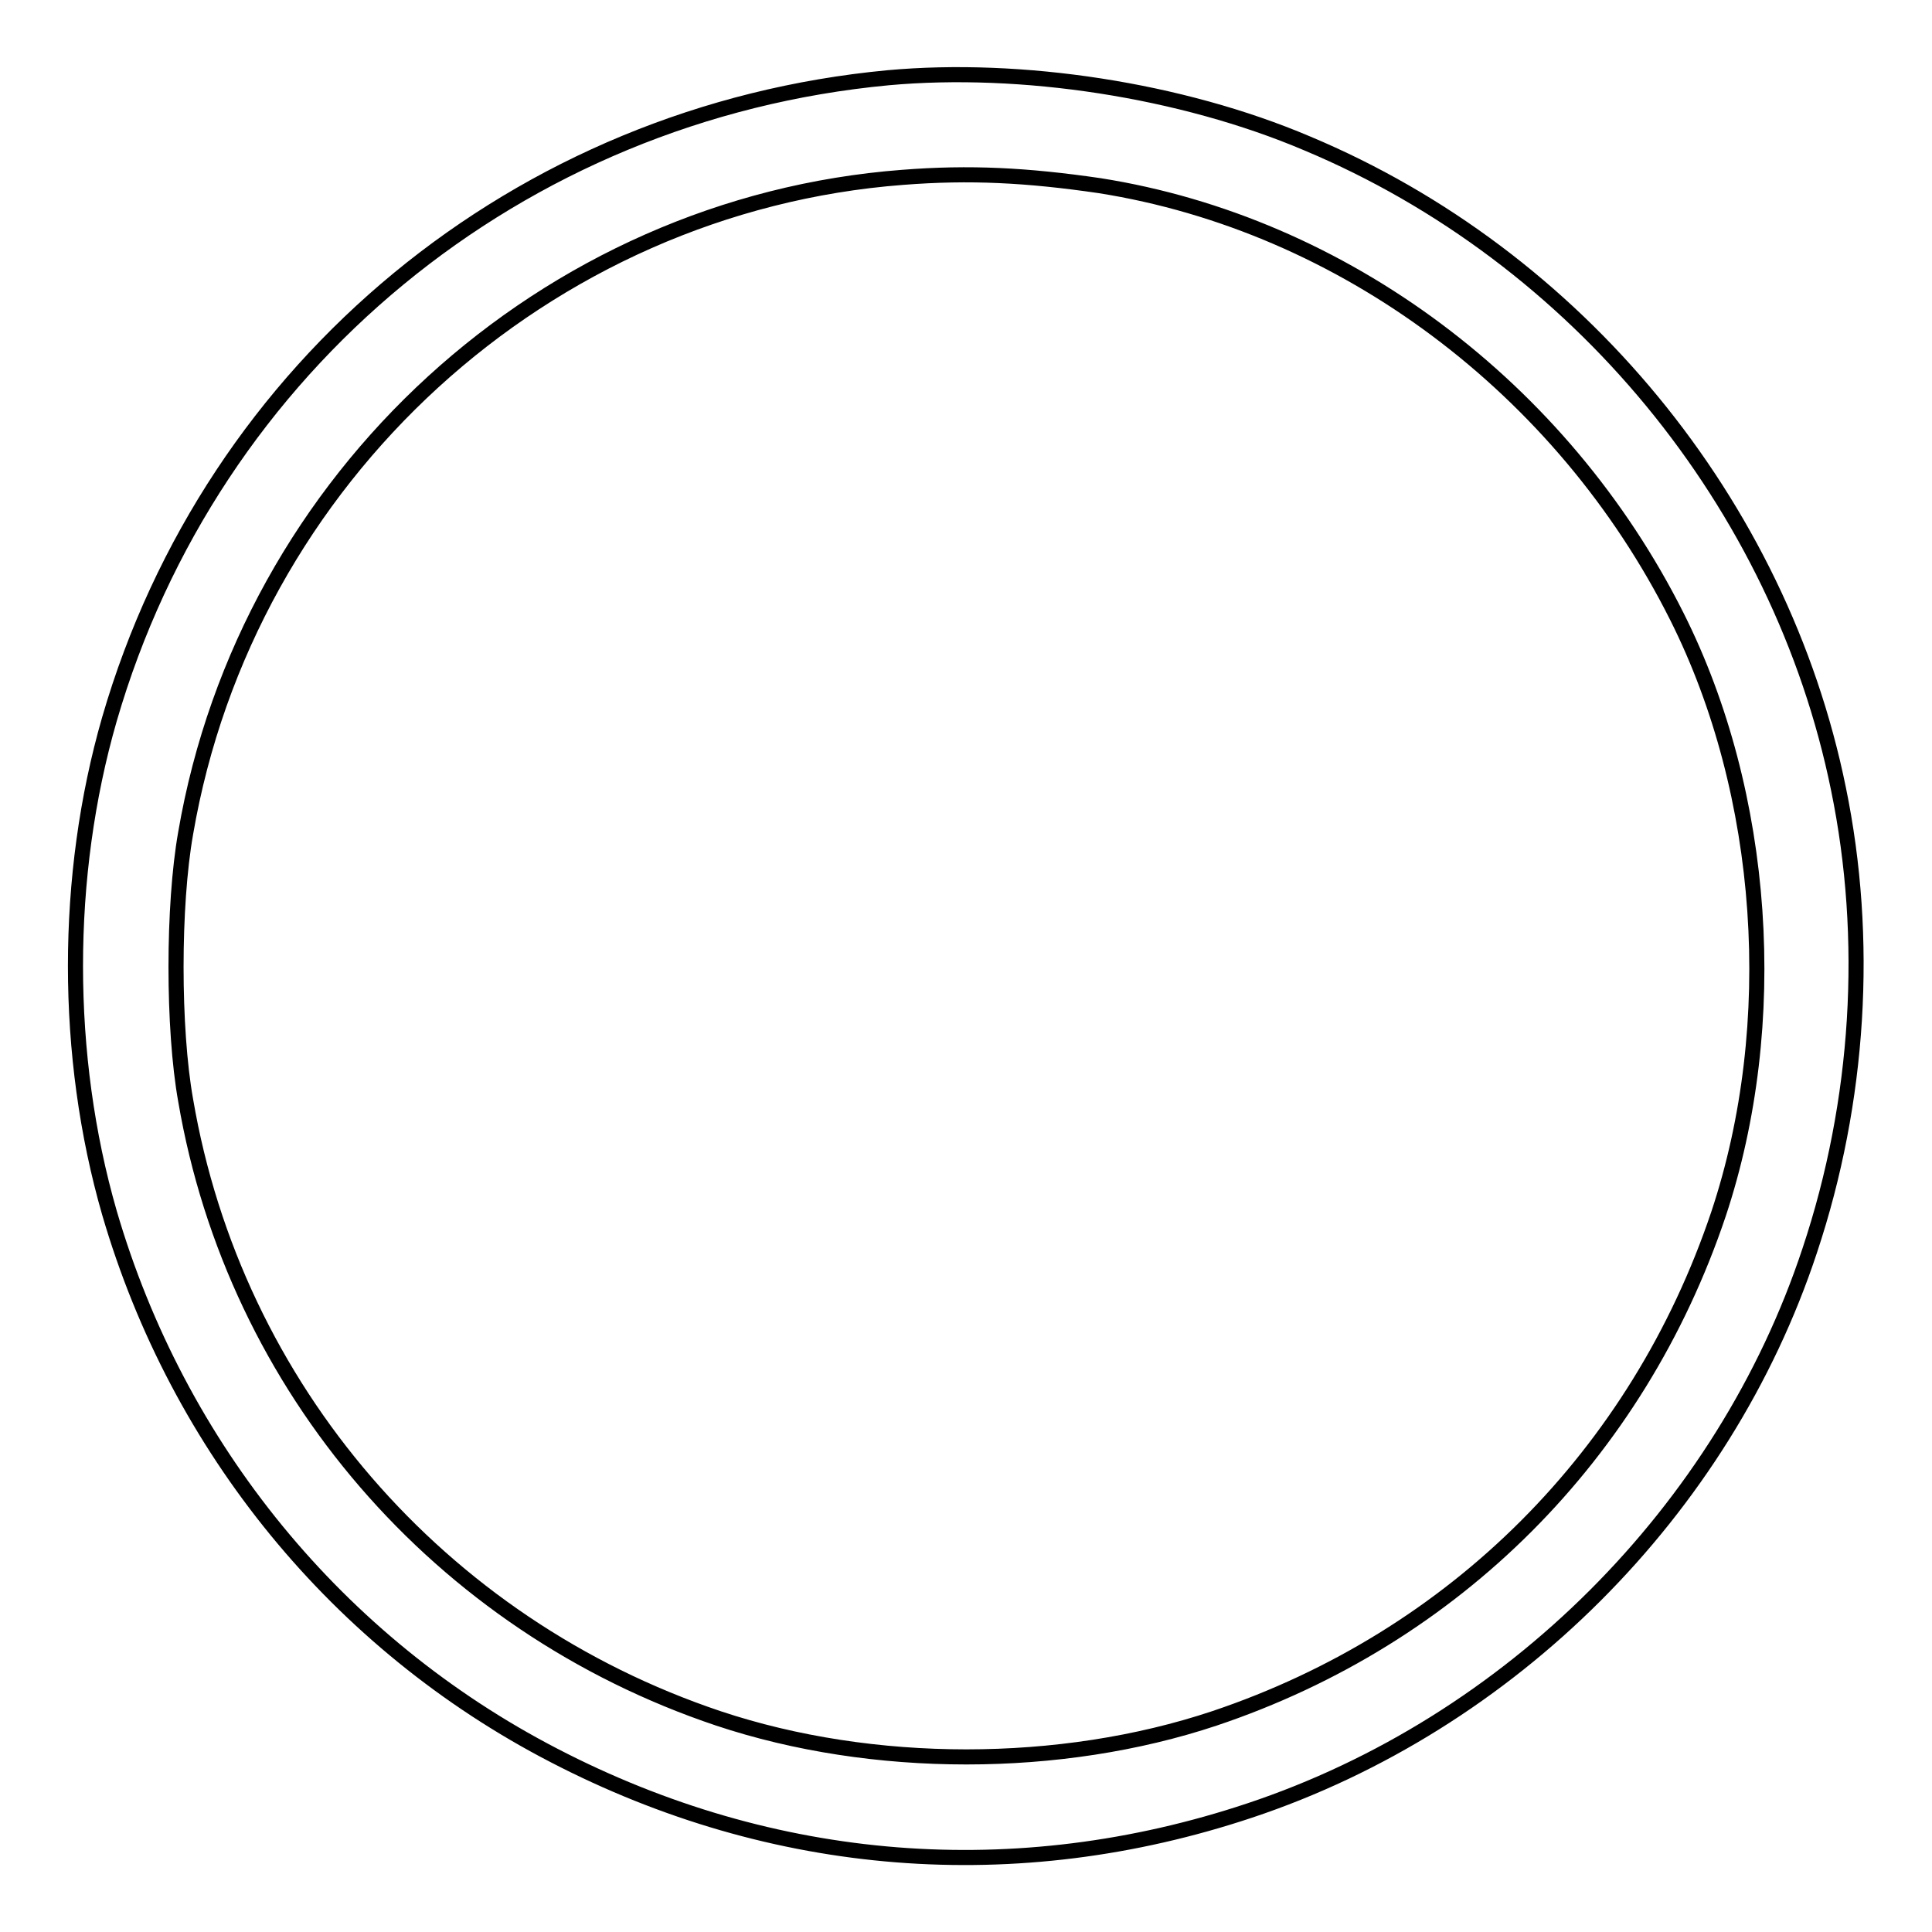
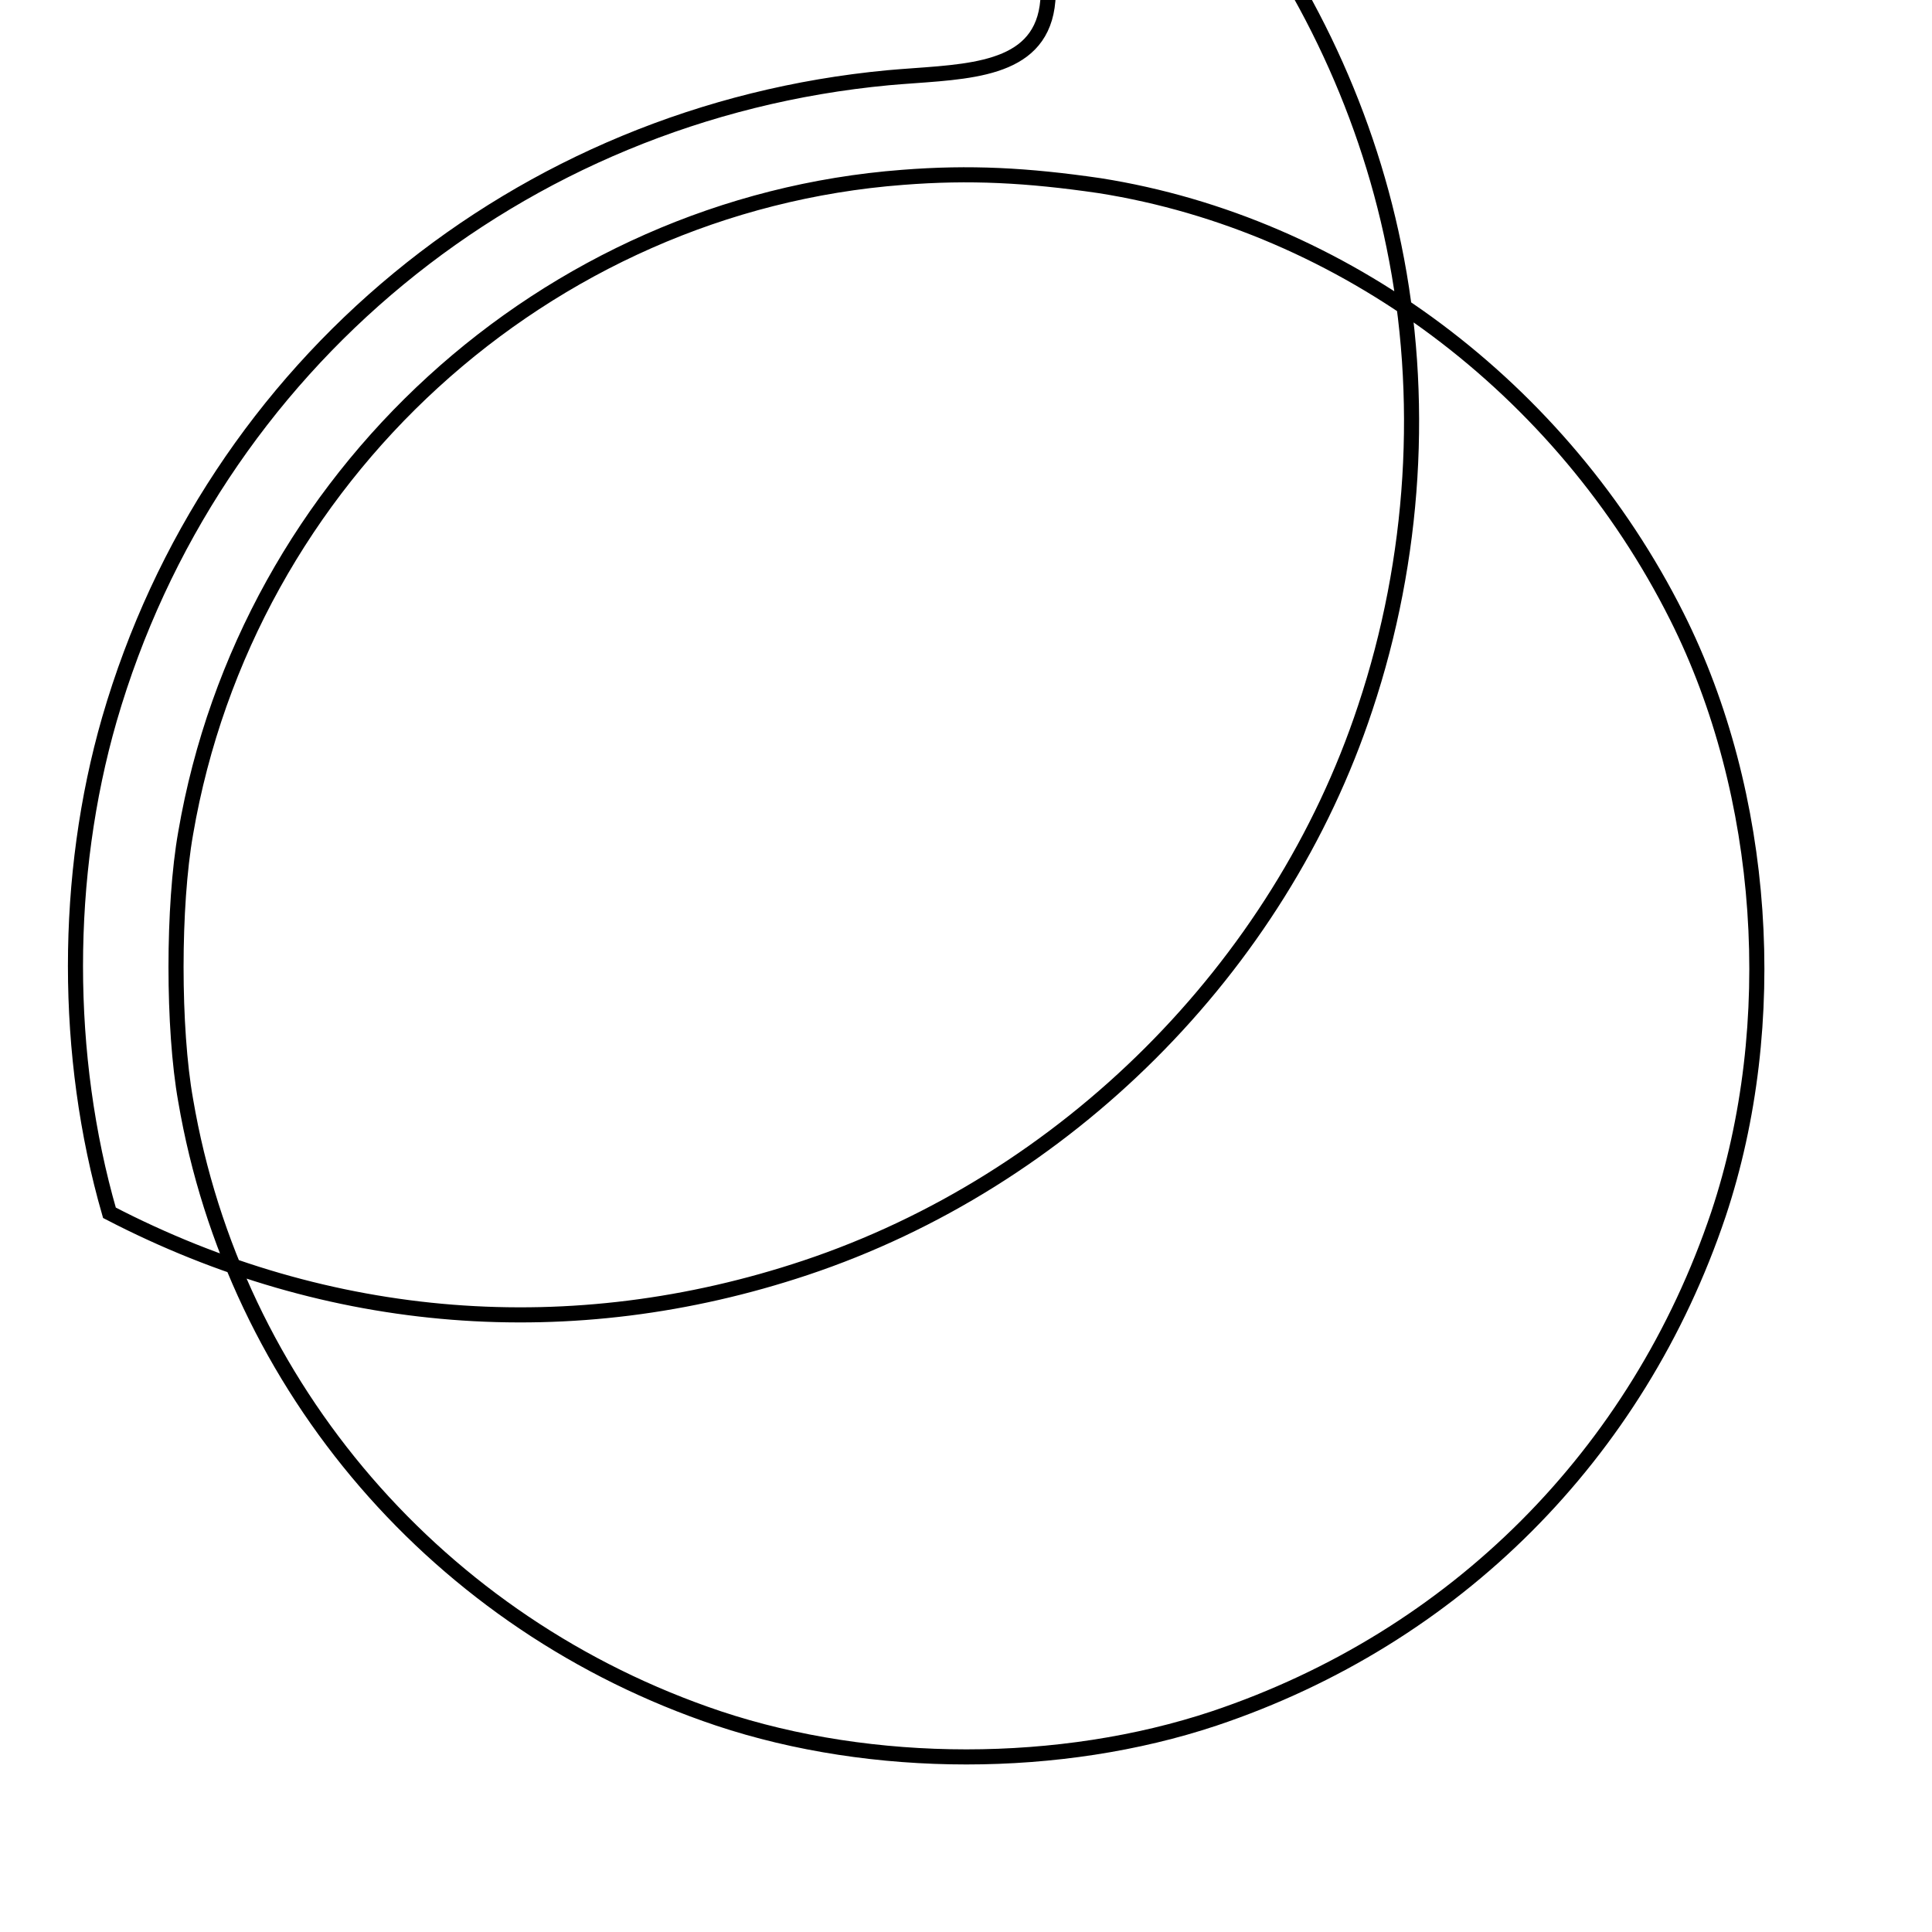
<svg xmlns="http://www.w3.org/2000/svg" version="1.1" x="0px" y="0px" viewBox="0 0 256 256" enable-background="new 0 0 256 256" xml:space="preserve">
  <g>
    <g>
      <g>
-         <path stroke-width="2" fill-opacity="0" stroke="#000000" d="M117.7,10.3c-49,4.6-89.6,38.1-103.2,85c-6,20.8-6,44.6,0,65.4c9.1,31.2,30.3,57.1,58.9,71.9c29.1,15.1,61.3,17.6,92.2,7.3c34.5-11.5,62.8-39.7,74.2-74.2c6.6-19.8,7.9-41.3,3.8-61.2c-7.7-37.8-34.6-70.5-70.4-85.5C156.5,11.9,135.3,8.7,117.7,10.3z M145.7,24.6c32.3,5.1,61.3,26.8,76.5,57.1c11.8,23.5,13.9,54,5.5,79.2c-10.7,31.8-34.9,56.1-66.8,66.8c-20.4,6.8-45.3,6.8-65.7,0c-37-12.4-64.1-43.8-70.6-81.9c-1.7-9.5-1.7-25.8,0-35.4c8.1-47.2,47.7-83.3,95-86.9C128.5,22.8,136.1,23.2,145.7,24.6z" />
+         <path stroke-width="2" fill-opacity="0" stroke="#000000" d="M117.7,10.3c-49,4.6-89.6,38.1-103.2,85c-6,20.8-6,44.6,0,65.4c29.1,15.1,61.3,17.6,92.2,7.3c34.5-11.5,62.8-39.7,74.2-74.2c6.6-19.8,7.9-41.3,3.8-61.2c-7.7-37.8-34.6-70.5-70.4-85.5C156.5,11.9,135.3,8.7,117.7,10.3z M145.7,24.6c32.3,5.1,61.3,26.8,76.5,57.1c11.8,23.5,13.9,54,5.5,79.2c-10.7,31.8-34.9,56.1-66.8,66.8c-20.4,6.8-45.3,6.8-65.7,0c-37-12.4-64.1-43.8-70.6-81.9c-1.7-9.5-1.7-25.8,0-35.4c8.1-47.2,47.7-83.3,95-86.9C128.5,22.8,136.1,23.2,145.7,24.6z" />
      </g>
    </g>
  </g>
</svg>